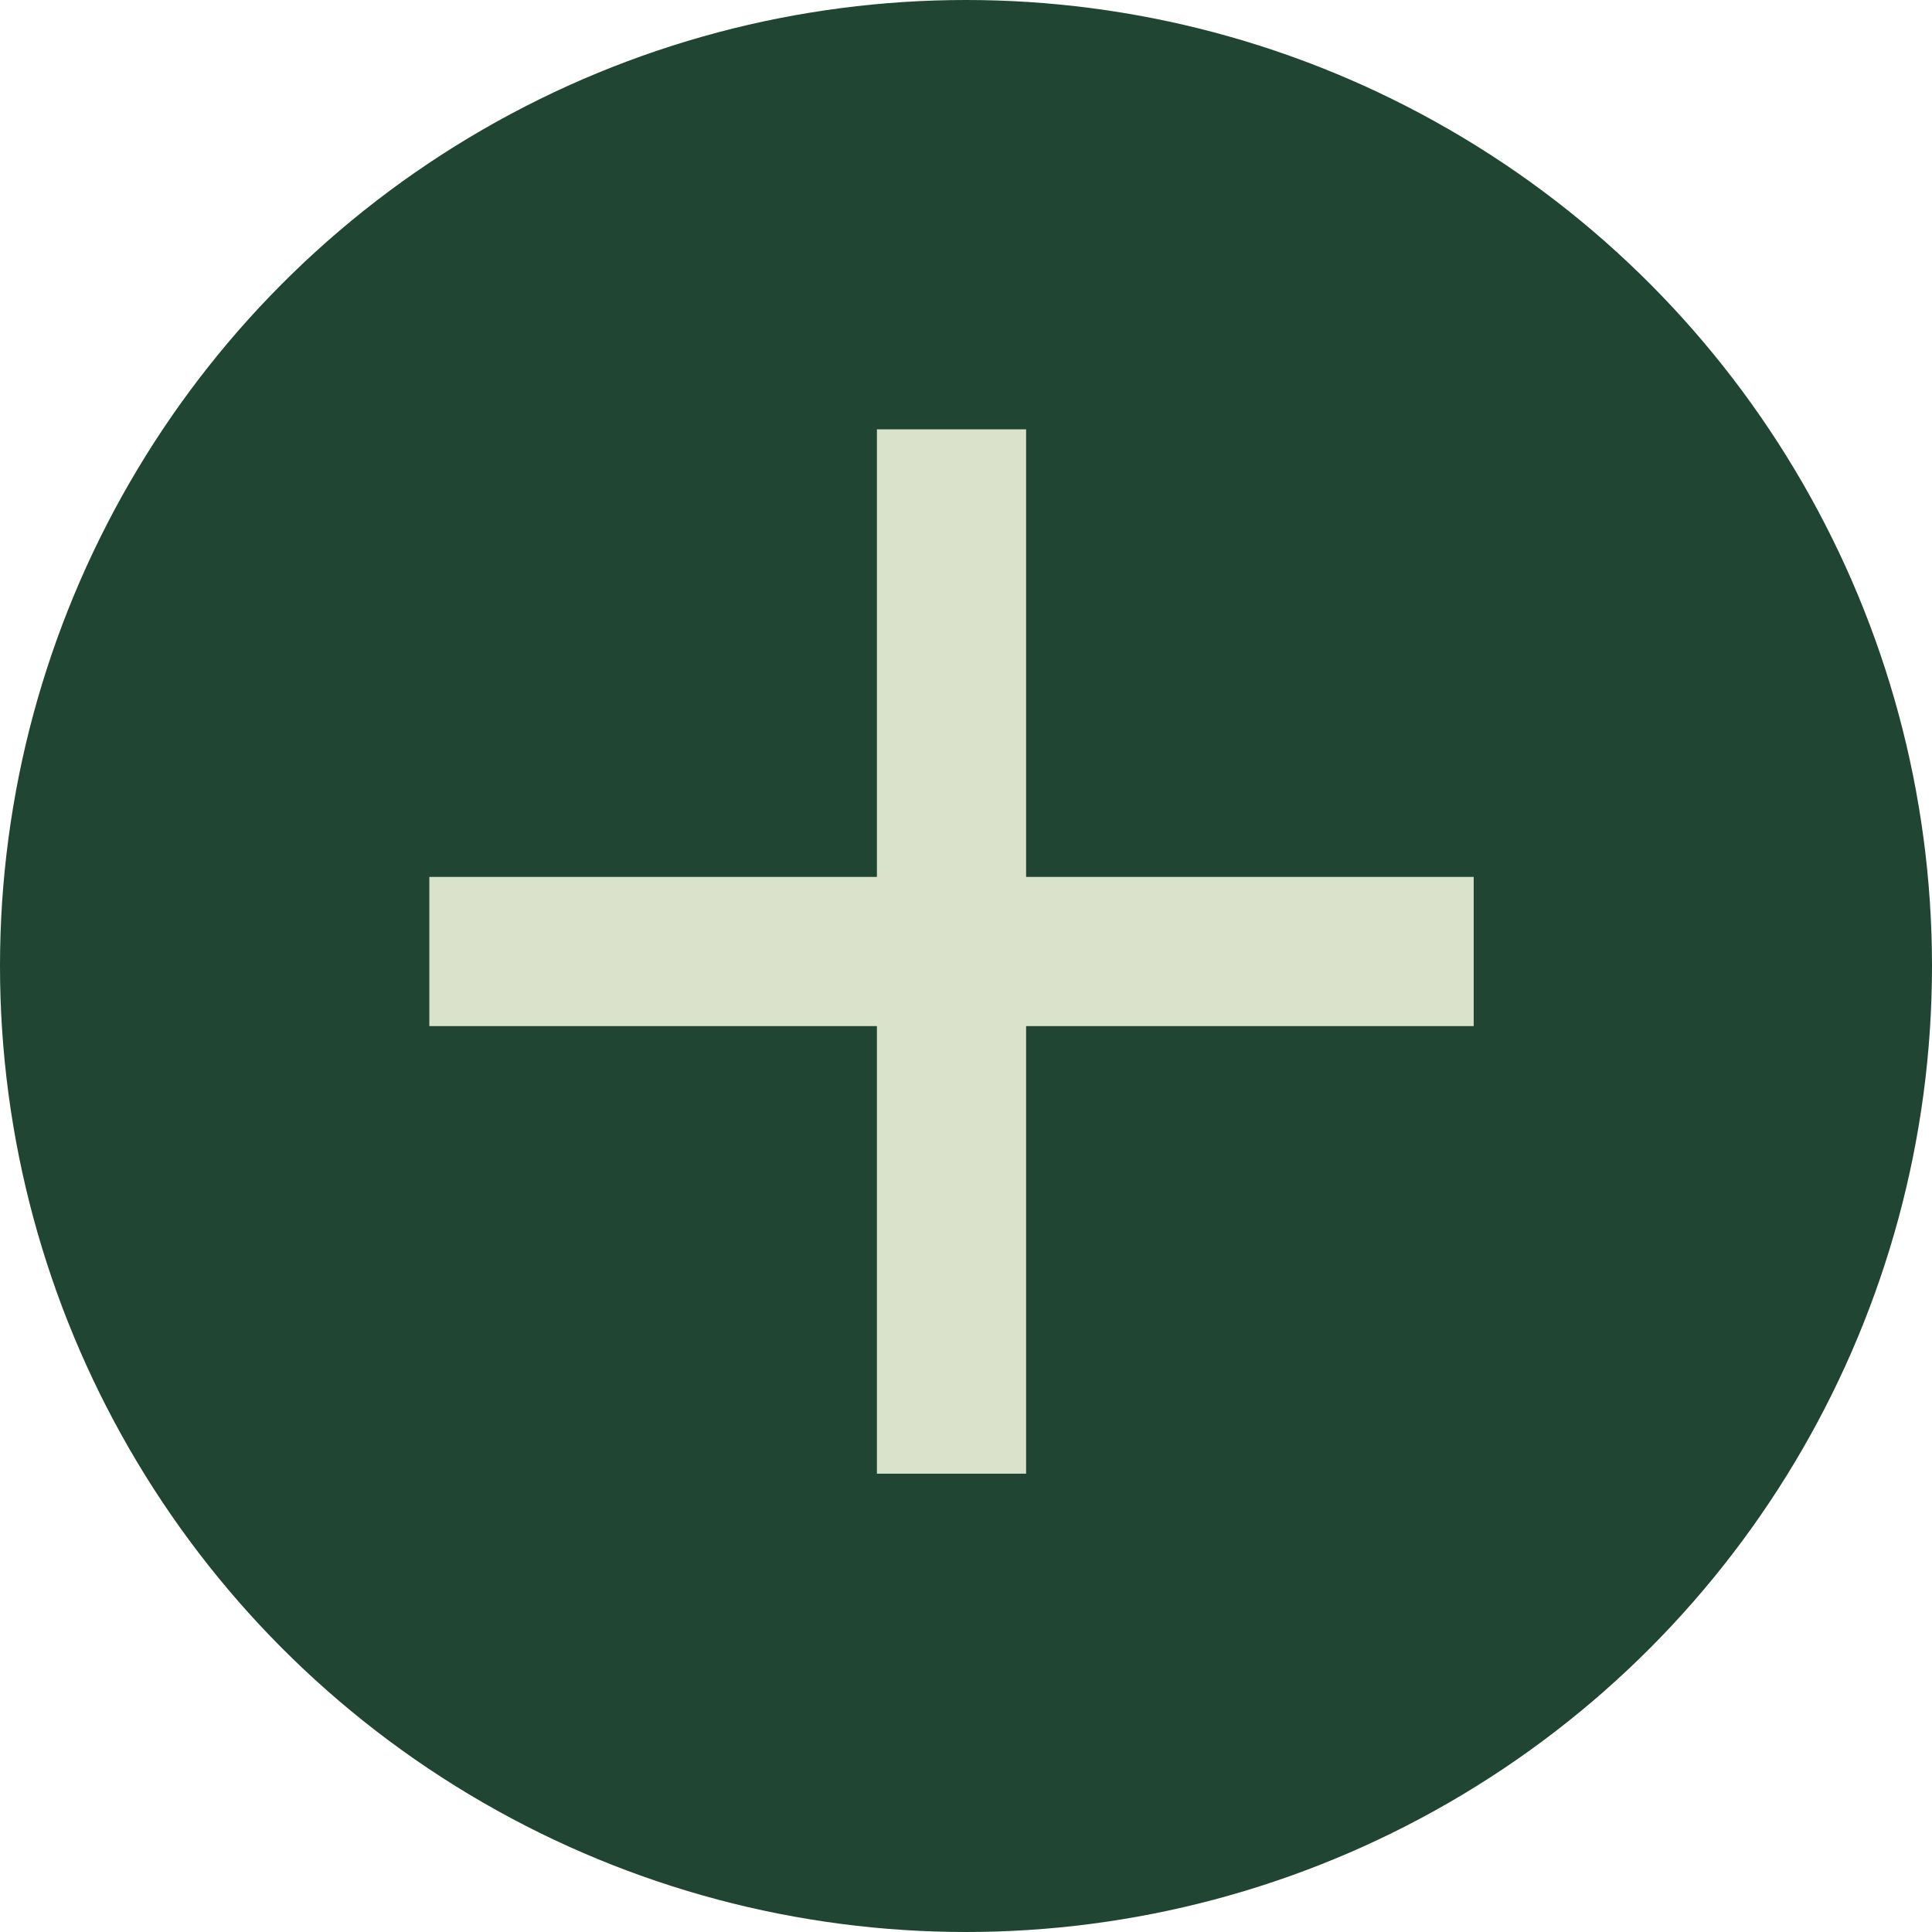
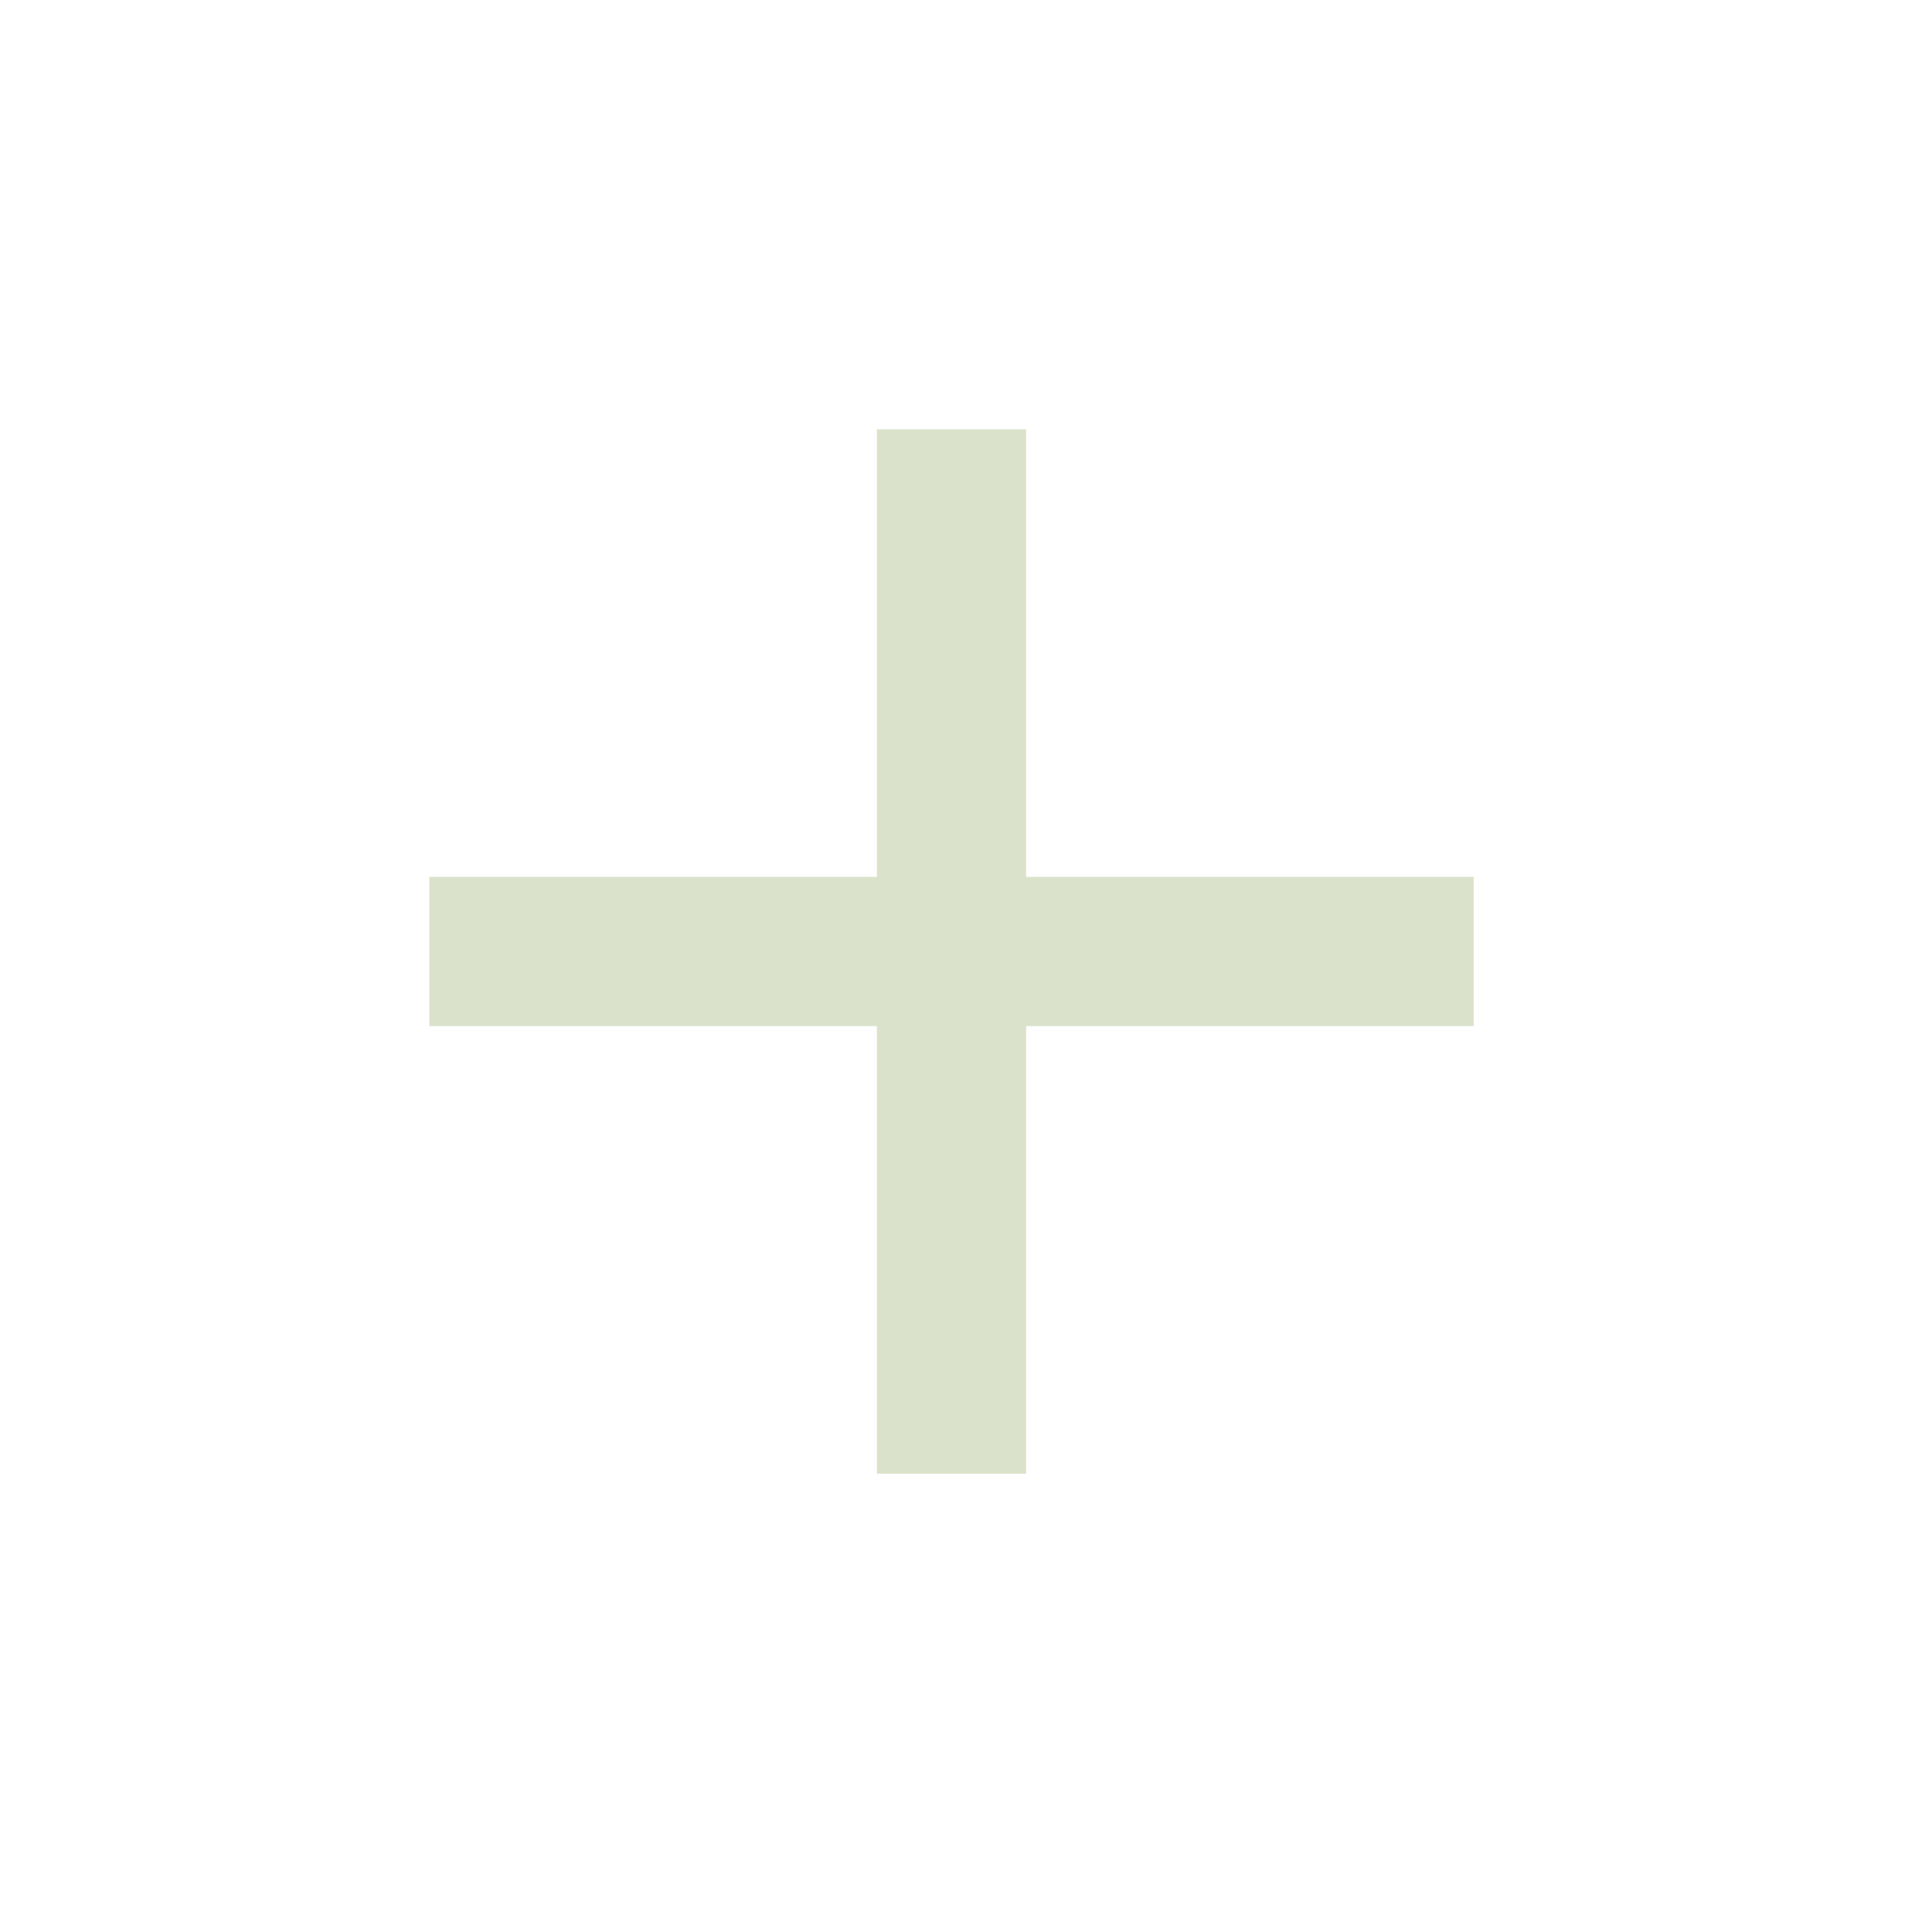
<svg xmlns="http://www.w3.org/2000/svg" width="27" height="27" viewBox="0 0 27 27" fill="none">
-   <circle cx="13.5" cy="13.5" r="13.5" fill="#204533" />
  <path d="M20.595 14.34H14.34V20.595H12.255V14.34H6V12.255H12.255V6H14.34V12.255H20.595V14.34Z" fill="#DAE2CB" />
</svg>